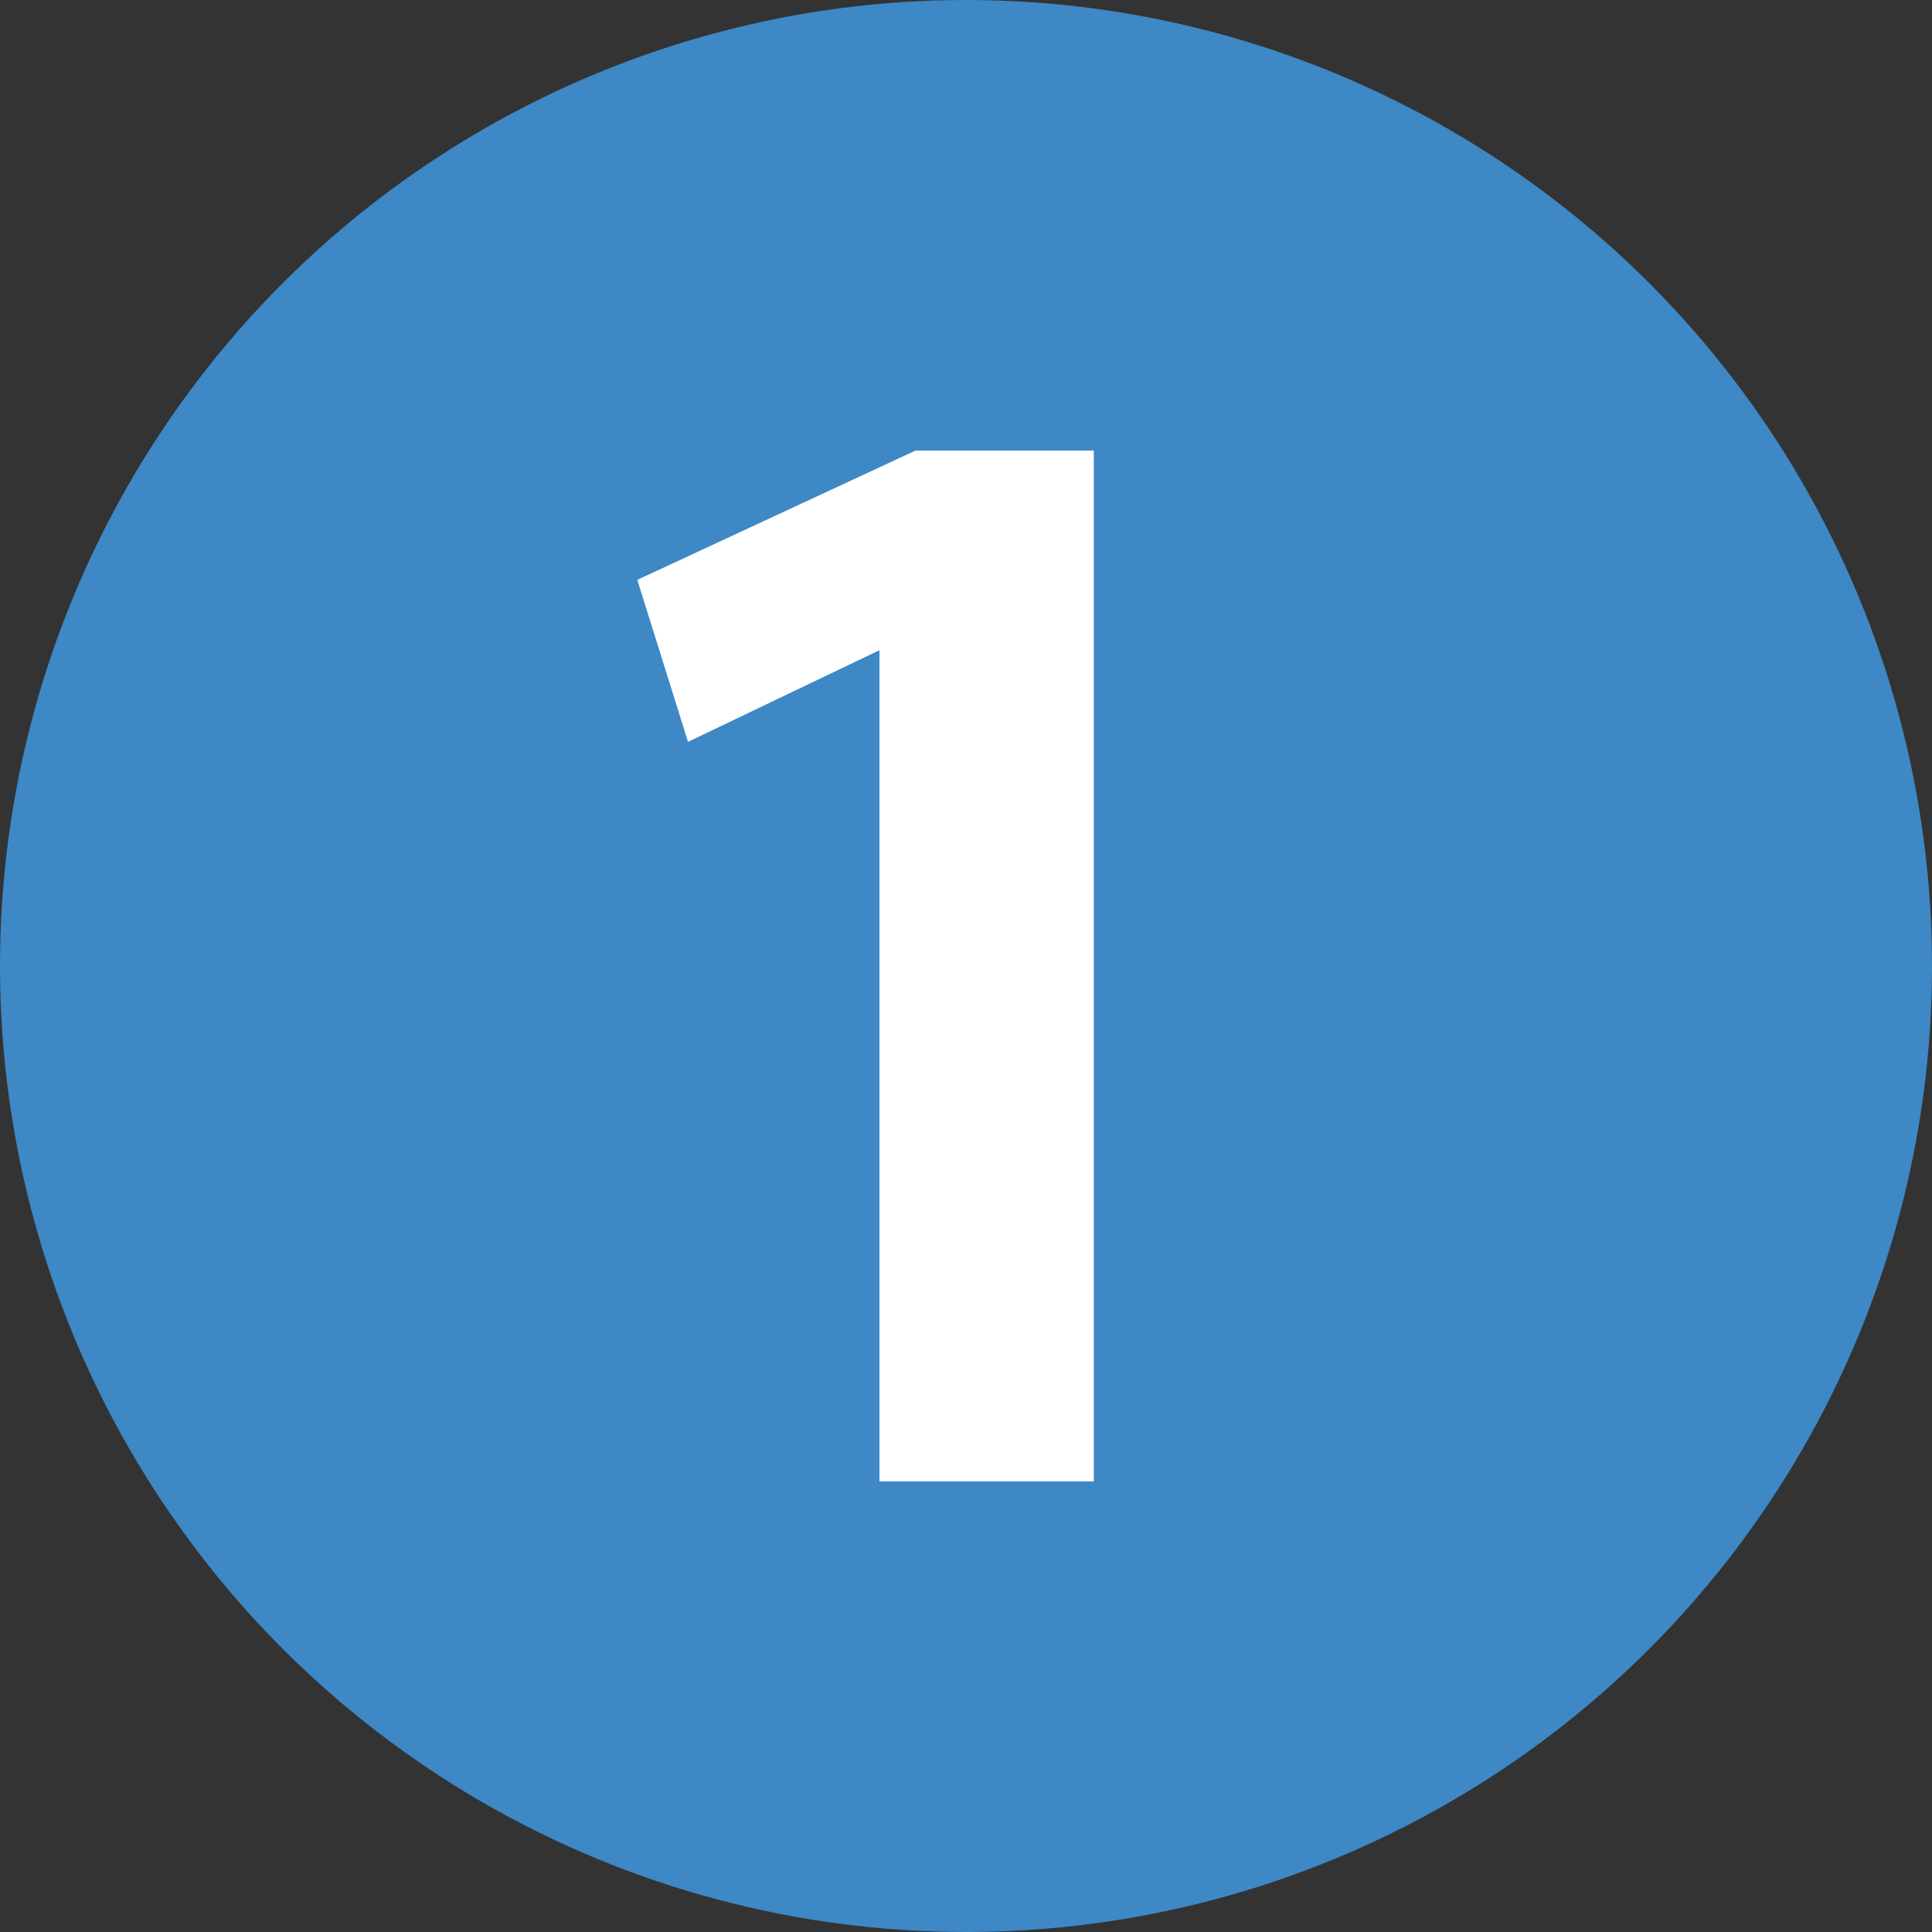
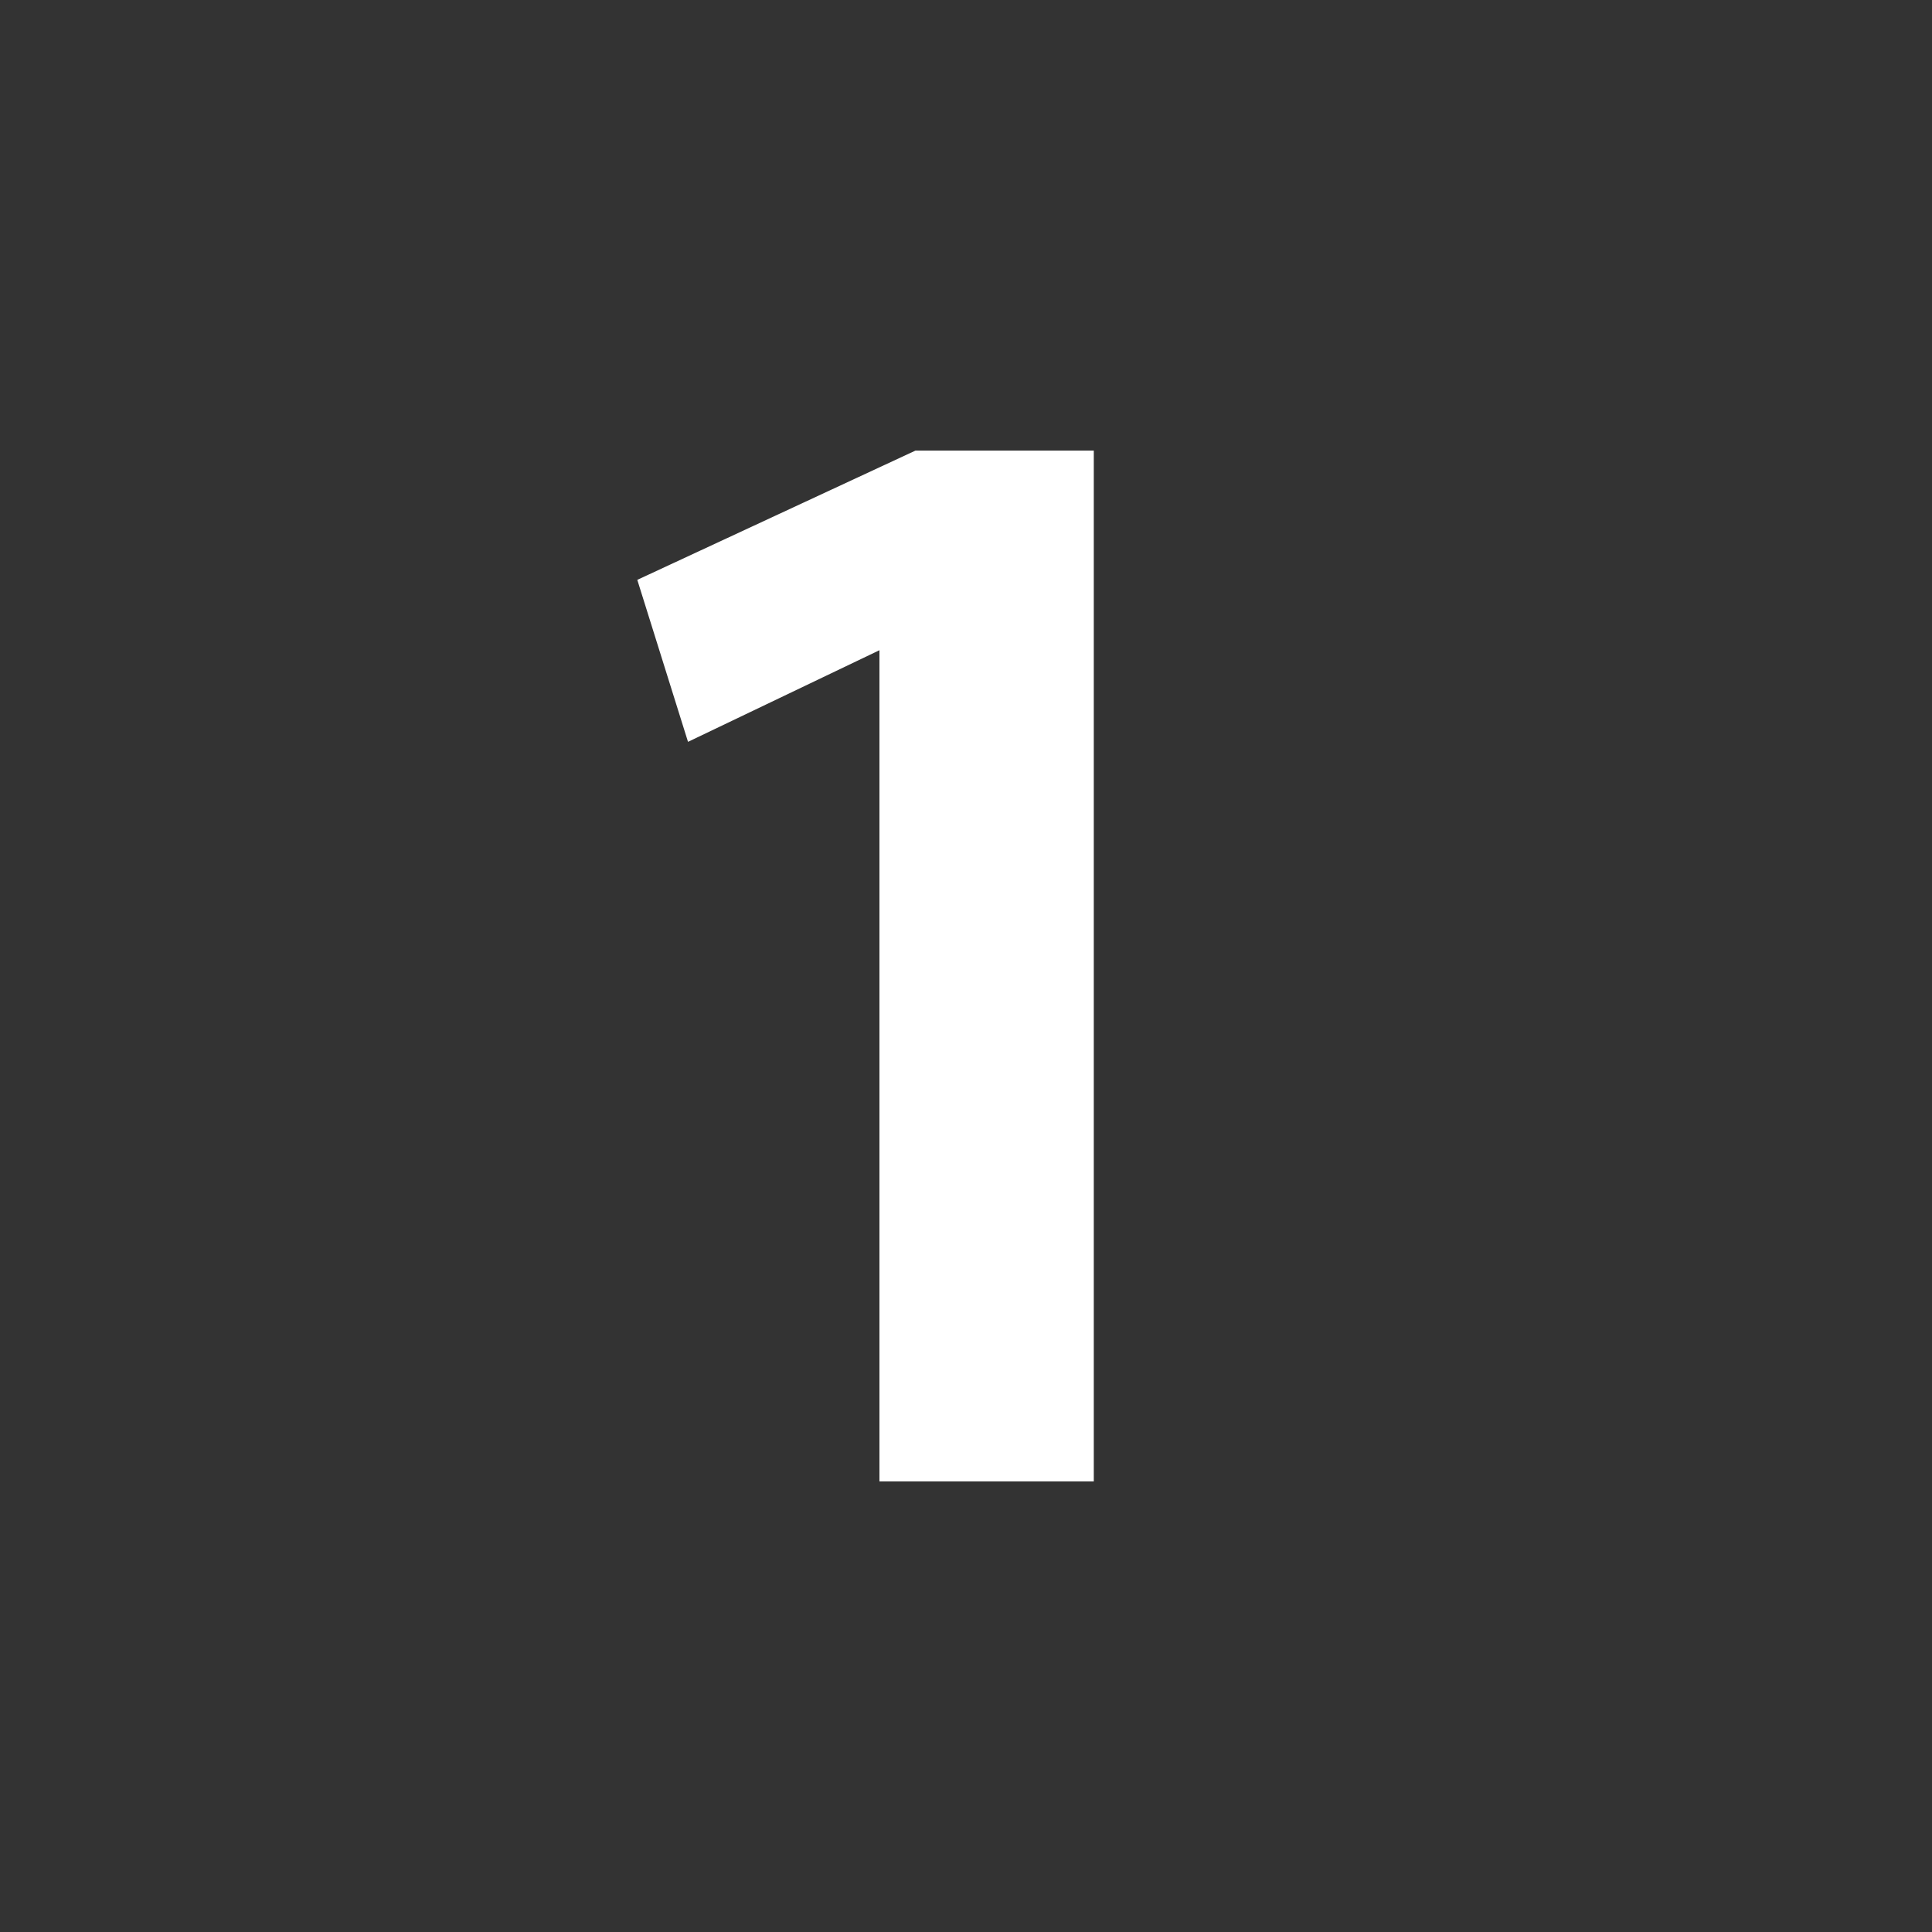
<svg xmlns="http://www.w3.org/2000/svg" id="Ebene_2" data-name="Ebene 2" viewBox="0 0 472.32 472.32">
  <rect x="0" y="0" width="472.32" height="472.32" fill="#333333" stroke="none" />
  <defs>
    <style>
      .cls-1 {
        fill: #3d88c5;
      }

      .cls-1, .cls-2 {
        stroke-width: 0px;
      }

      .cls-2 {
        fill: #fff;
      }
    </style>
  </defs>
  <g id="Ebene_1-2" data-name="Ebene 1">
    <g>
-       <circle class="cls-1" cx="236.16" cy="236.16" r="236.16" />
      <path class="cls-2" d="M223.8,110.16h43.6v252h-52.4v-203.2l-46.8,22.4-12.4-39.6,68-31.6Z" />
    </g>
  </g>
</svg>